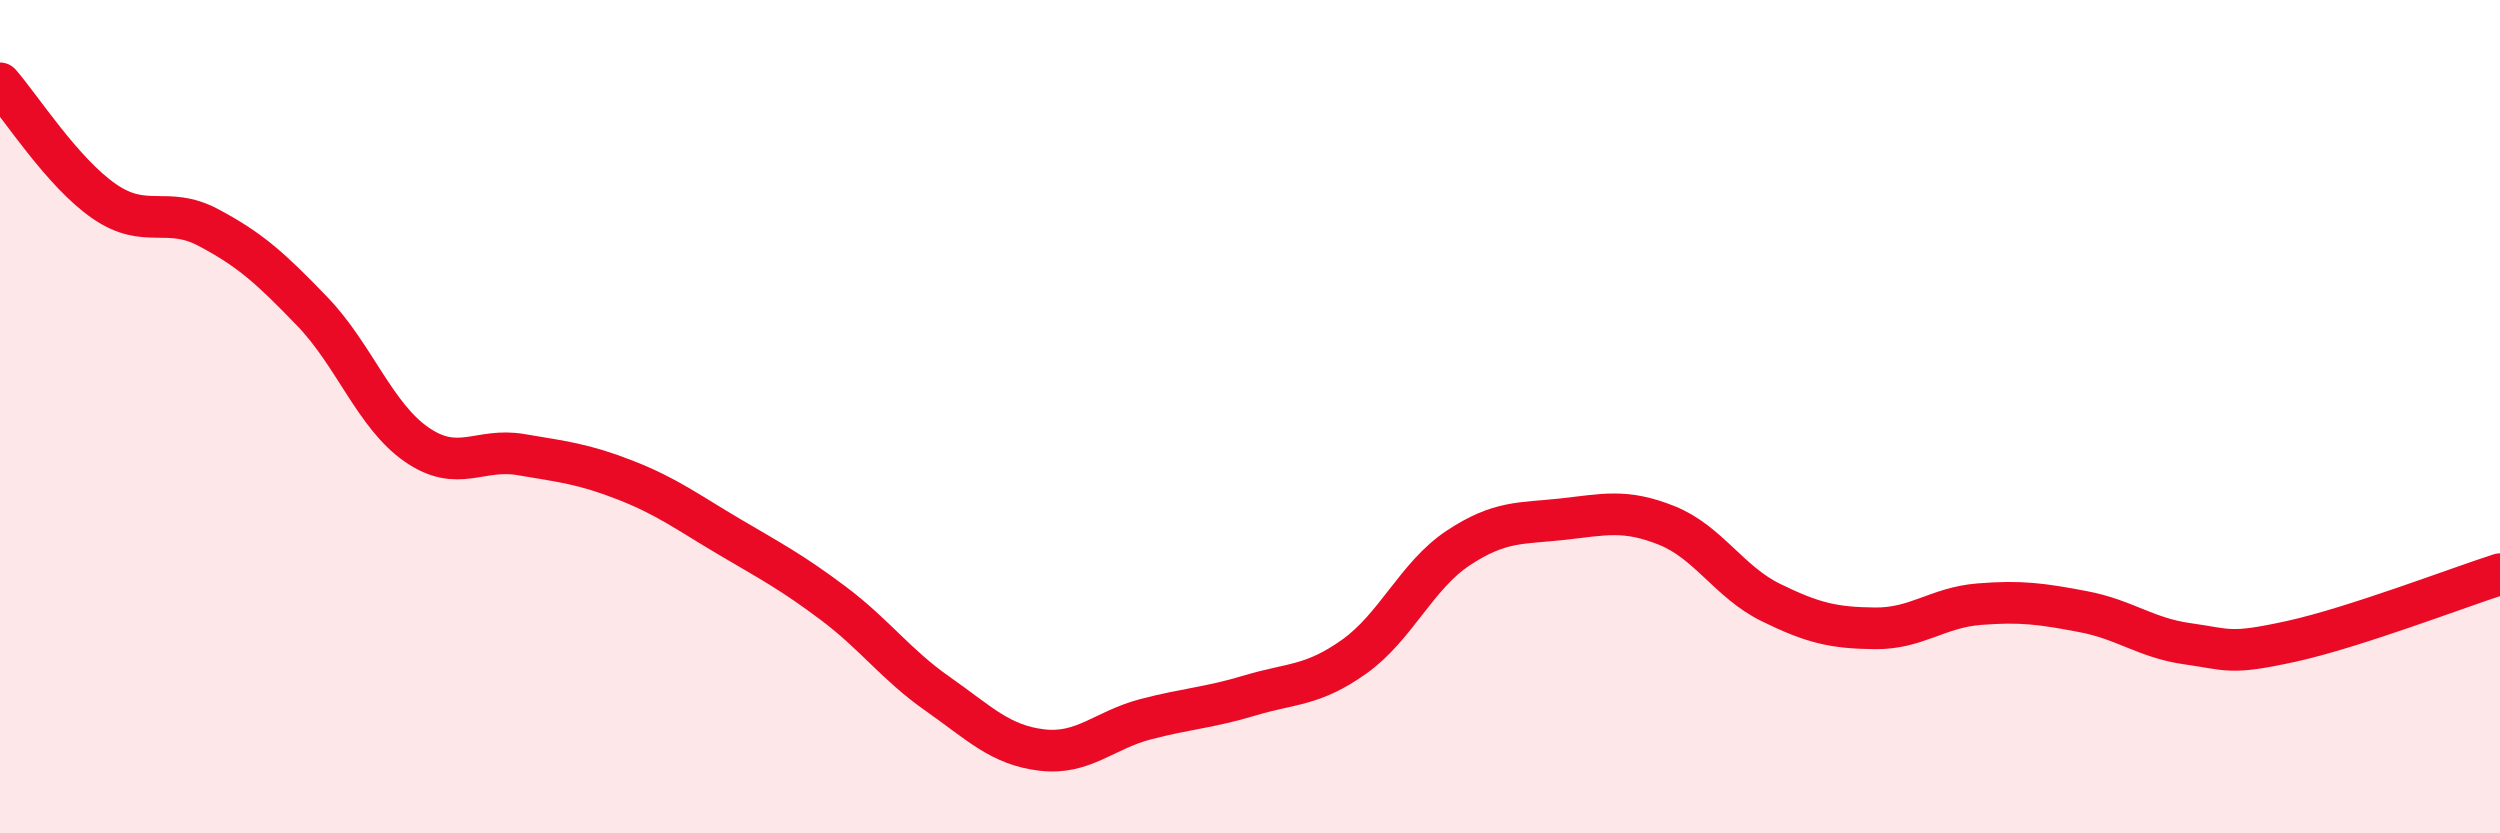
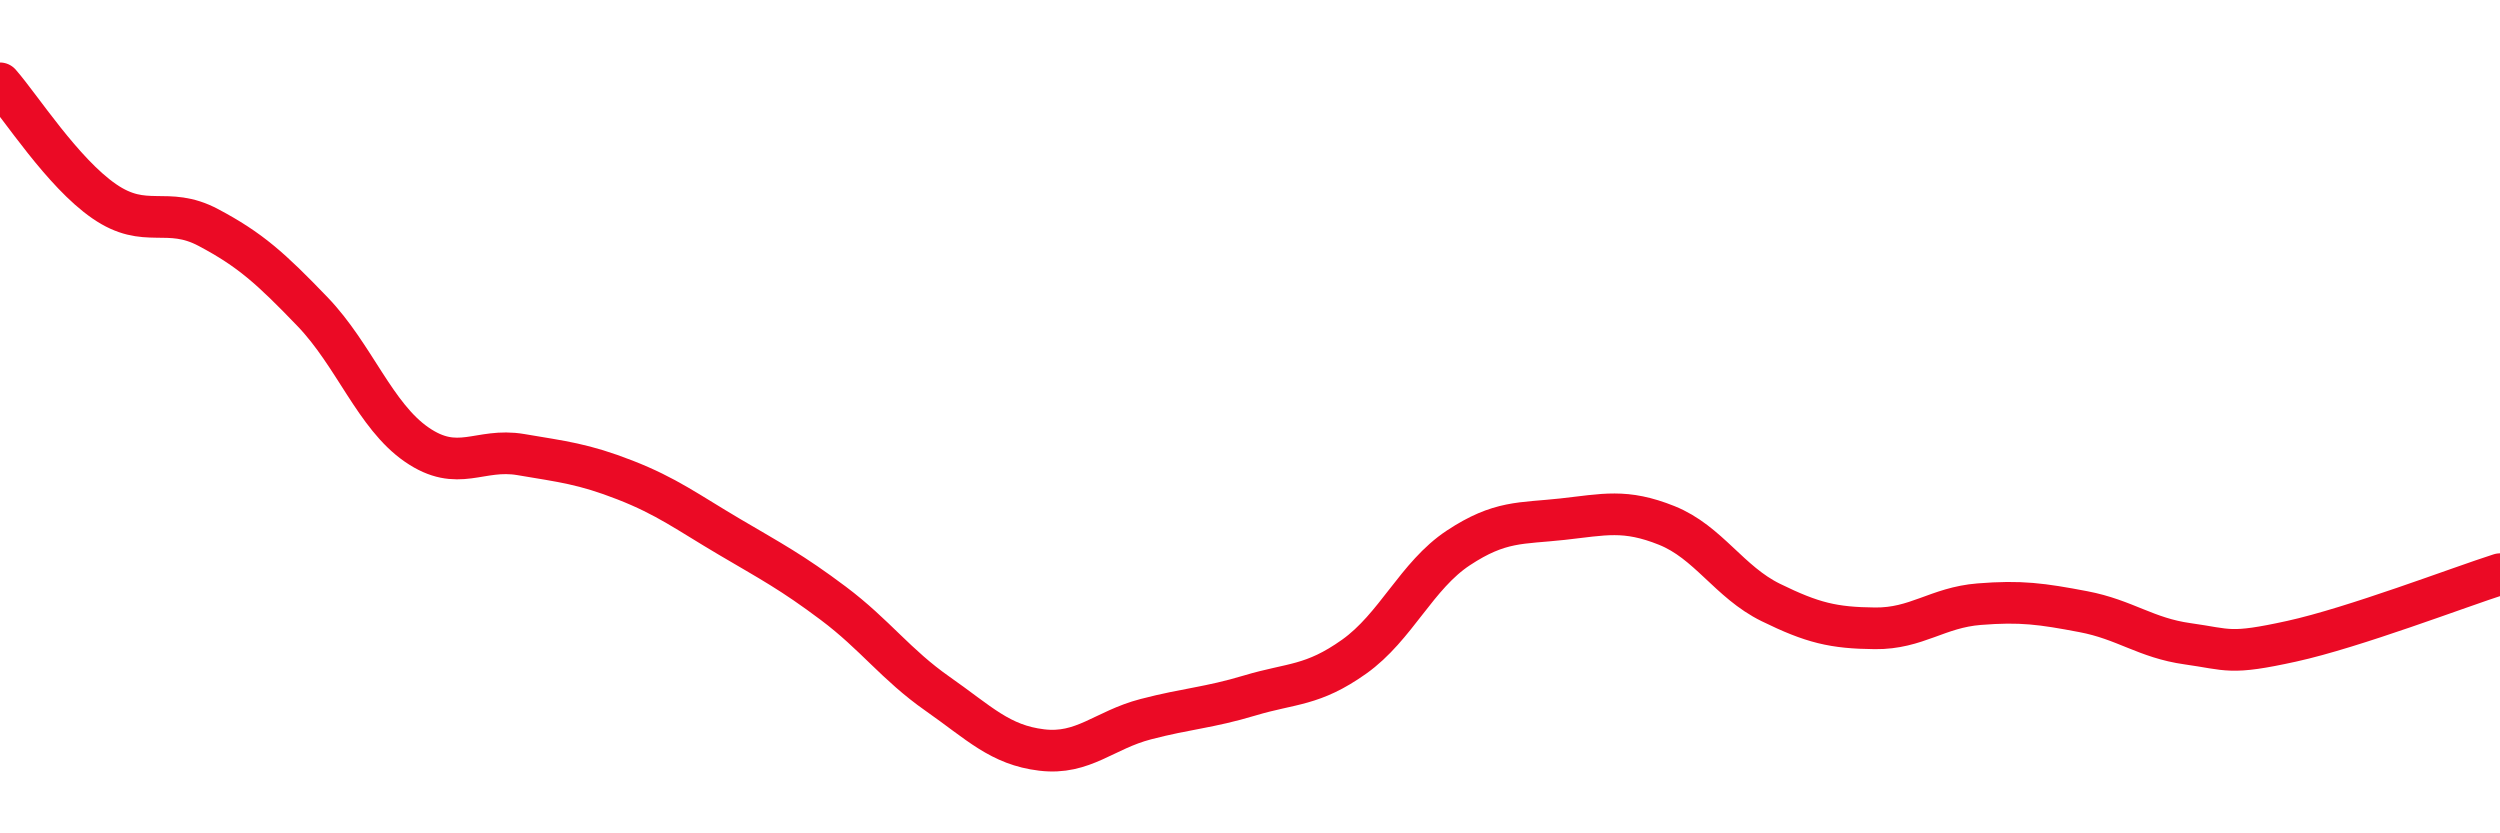
<svg xmlns="http://www.w3.org/2000/svg" width="60" height="20" viewBox="0 0 60 20">
-   <path d="M 0,2 C 0.5,2.57 1.5,4.14 2.5,4.83 C 3.5,5.52 4,4.93 5,5.46 C 6,5.99 6.5,6.44 7.5,7.48 C 8.5,8.52 9,9.98 10,10.67 C 11,11.36 11.5,10.74 12.5,10.91 C 13.5,11.08 14,11.13 15,11.52 C 16,11.91 16.5,12.29 17.5,12.88 C 18.5,13.47 19,13.73 20,14.48 C 21,15.23 21.5,15.95 22.5,16.65 C 23.5,17.35 24,17.88 25,18 C 26,18.12 26.5,17.52 27.5,17.26 C 28.5,17 29,16.99 30,16.69 C 31,16.39 31.5,16.47 32.5,15.76 C 33.5,15.05 34,13.81 35,13.15 C 36,12.49 36.5,12.57 37.5,12.46 C 38.5,12.35 39,12.21 40,12.61 C 41,13.01 41.5,13.97 42.5,14.46 C 43.5,14.95 44,15.07 45,15.08 C 46,15.09 46.5,14.58 47.5,14.5 C 48.5,14.42 49,14.49 50,14.68 C 51,14.87 51.5,15.31 52.5,15.45 C 53.5,15.59 53.5,15.72 55,15.39 C 56.5,15.06 59,14.1 60,13.78L60 20L0 20Z" fill="#EB0A25" opacity="0.1" stroke-linecap="round" stroke-linejoin="round" />
  <path d="M 0,2 C 0.5,2.57 1.5,4.14 2.5,4.83 C 3.5,5.52 4,4.93 5,5.46 C 6,5.99 6.5,6.44 7.5,7.48 C 8.5,8.52 9,9.98 10,10.67 C 11,11.36 11.5,10.74 12.5,10.91 C 13.5,11.08 14,11.13 15,11.52 C 16,11.91 16.5,12.29 17.5,12.88 C 18.5,13.47 19,13.73 20,14.48 C 21,15.23 21.5,15.95 22.5,16.65 C 23.5,17.35 24,17.88 25,18 C 26,18.12 26.5,17.52 27.5,17.26 C 28.5,17 29,16.99 30,16.69 C 31,16.39 31.5,16.47 32.5,15.76 C 33.5,15.05 34,13.81 35,13.15 C 36,12.49 36.5,12.57 37.5,12.46 C 38.5,12.35 39,12.21 40,12.61 C 41,13.01 41.5,13.97 42.5,14.46 C 43.5,14.95 44,15.07 45,15.08 C 46,15.09 46.5,14.58 47.5,14.5 C 48.5,14.42 49,14.49 50,14.68 C 51,14.87 51.5,15.31 52.5,15.45 C 53.5,15.59 53.5,15.72 55,15.39 C 56.5,15.06 59,14.1 60,13.78" stroke="#EB0A25" stroke-width="1" fill="none" stroke-linecap="round" stroke-linejoin="round" />
</svg>